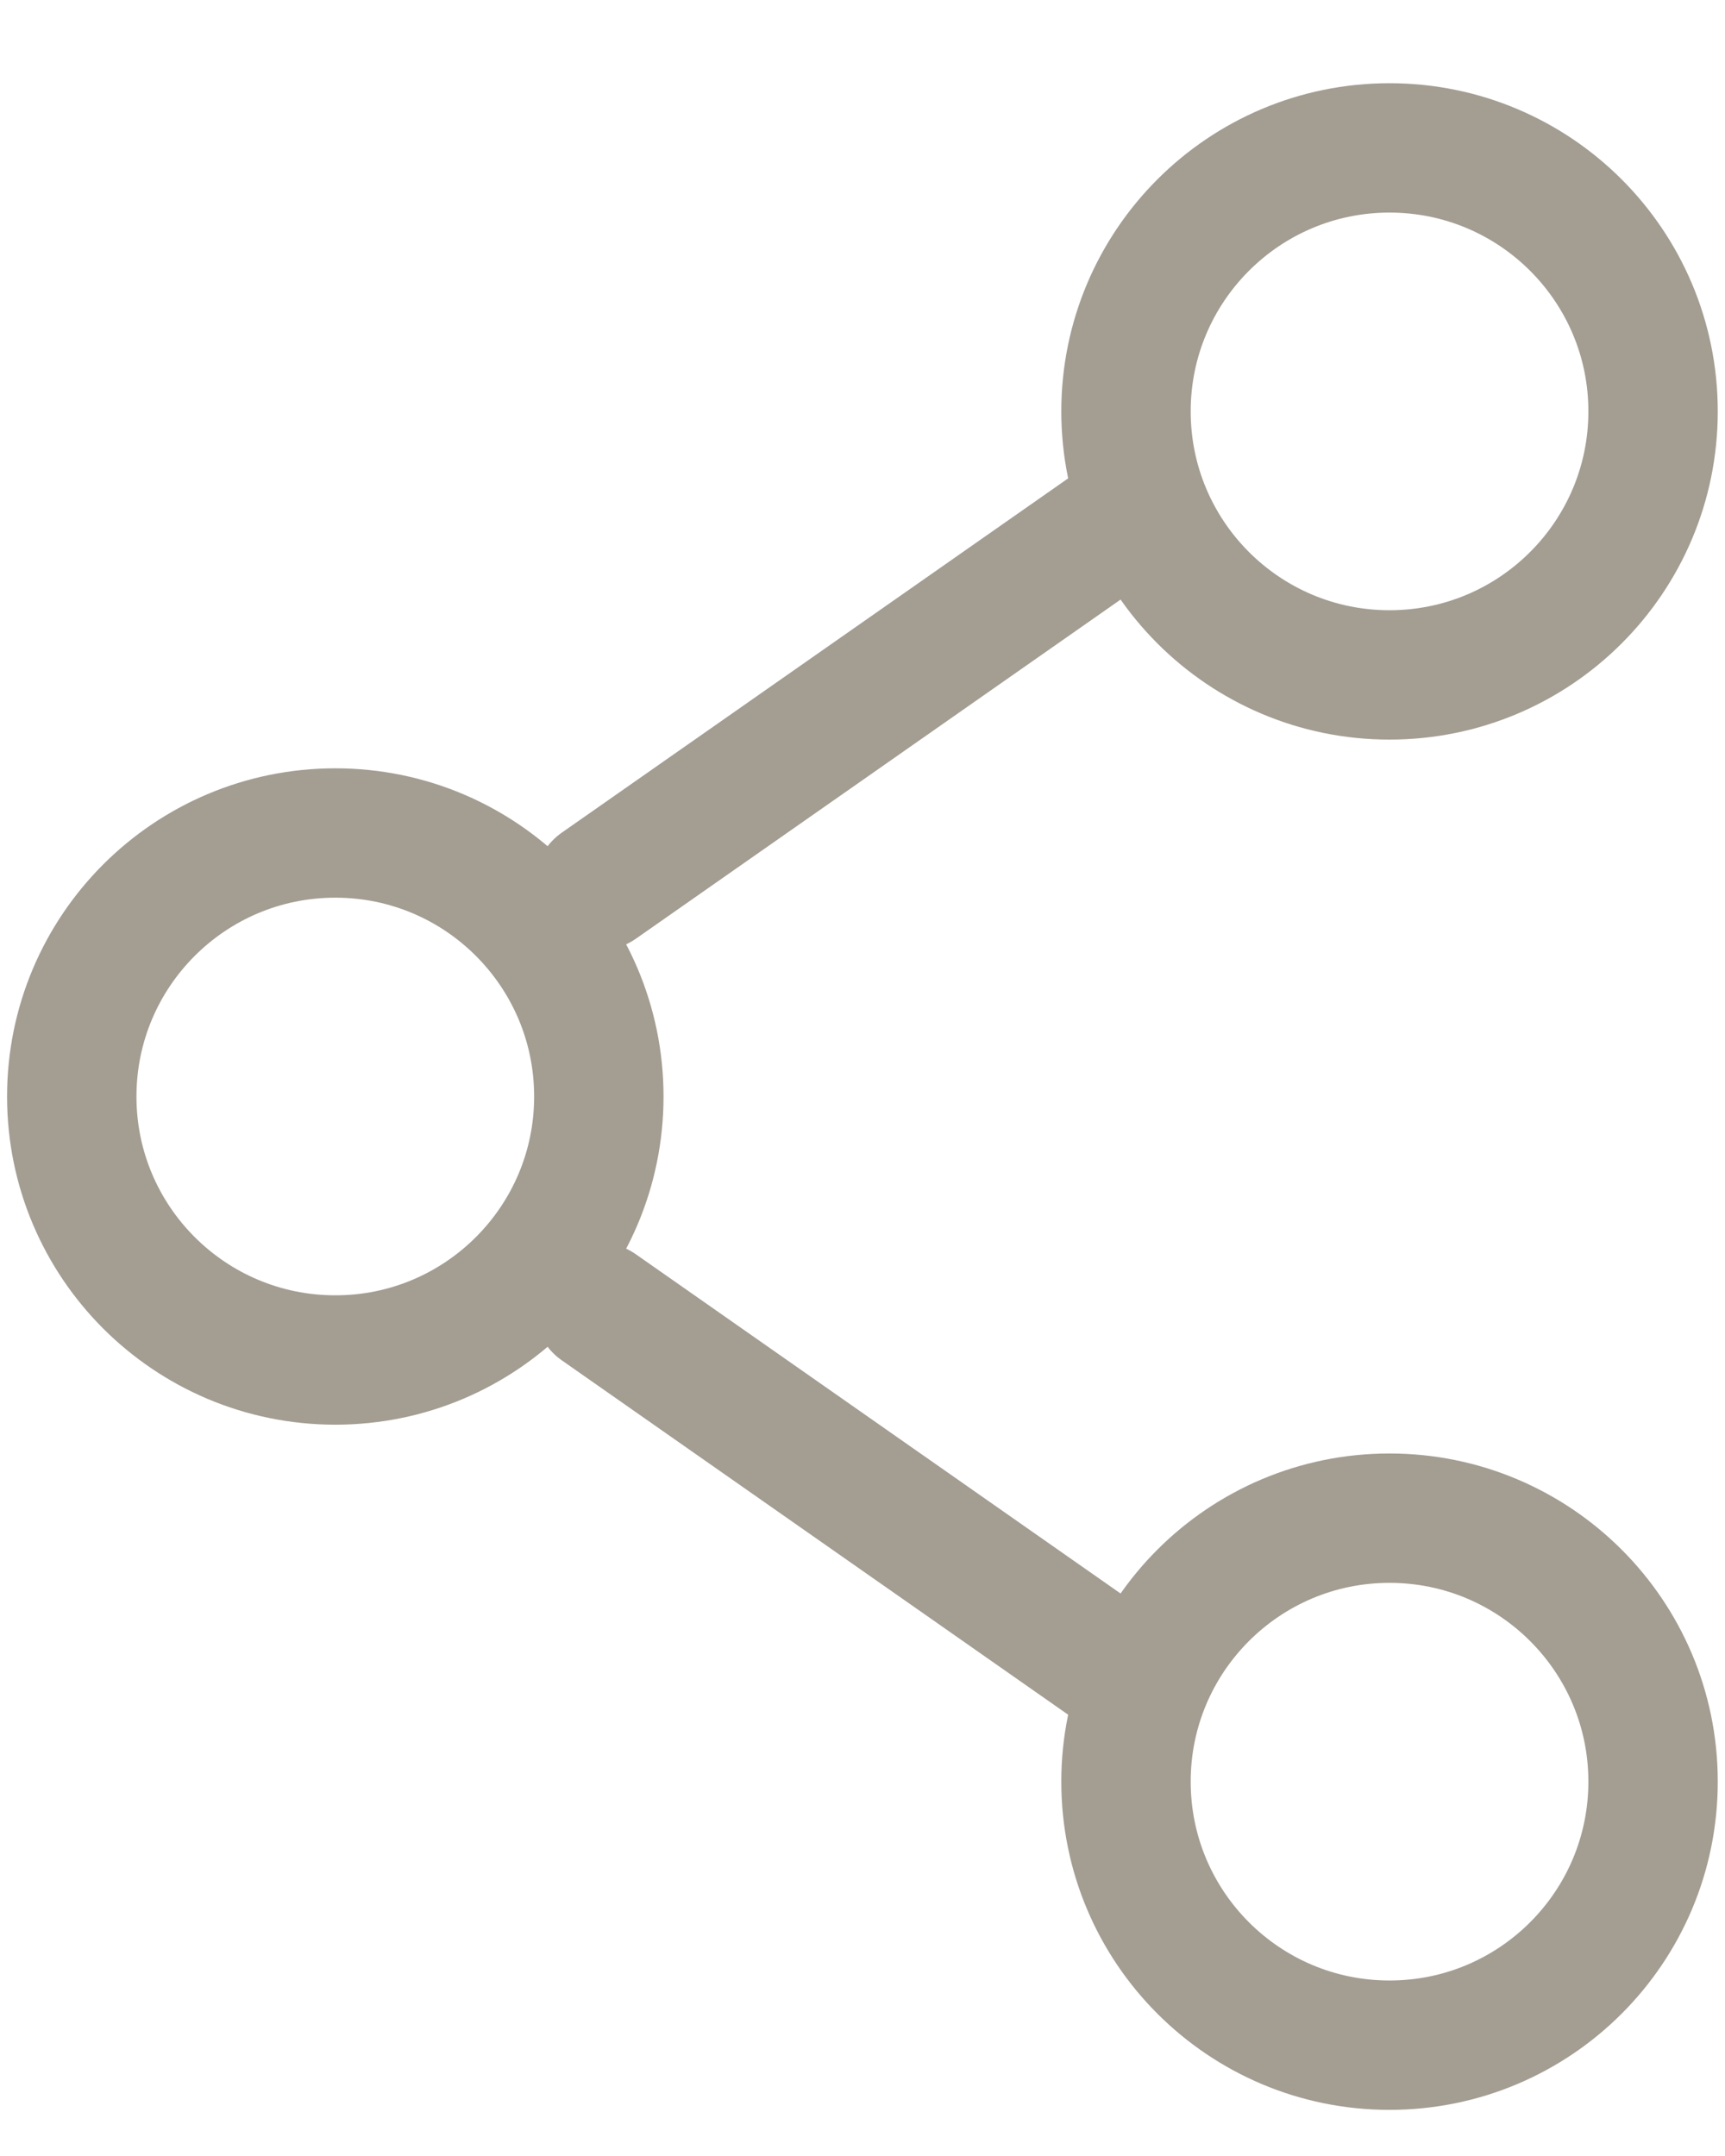
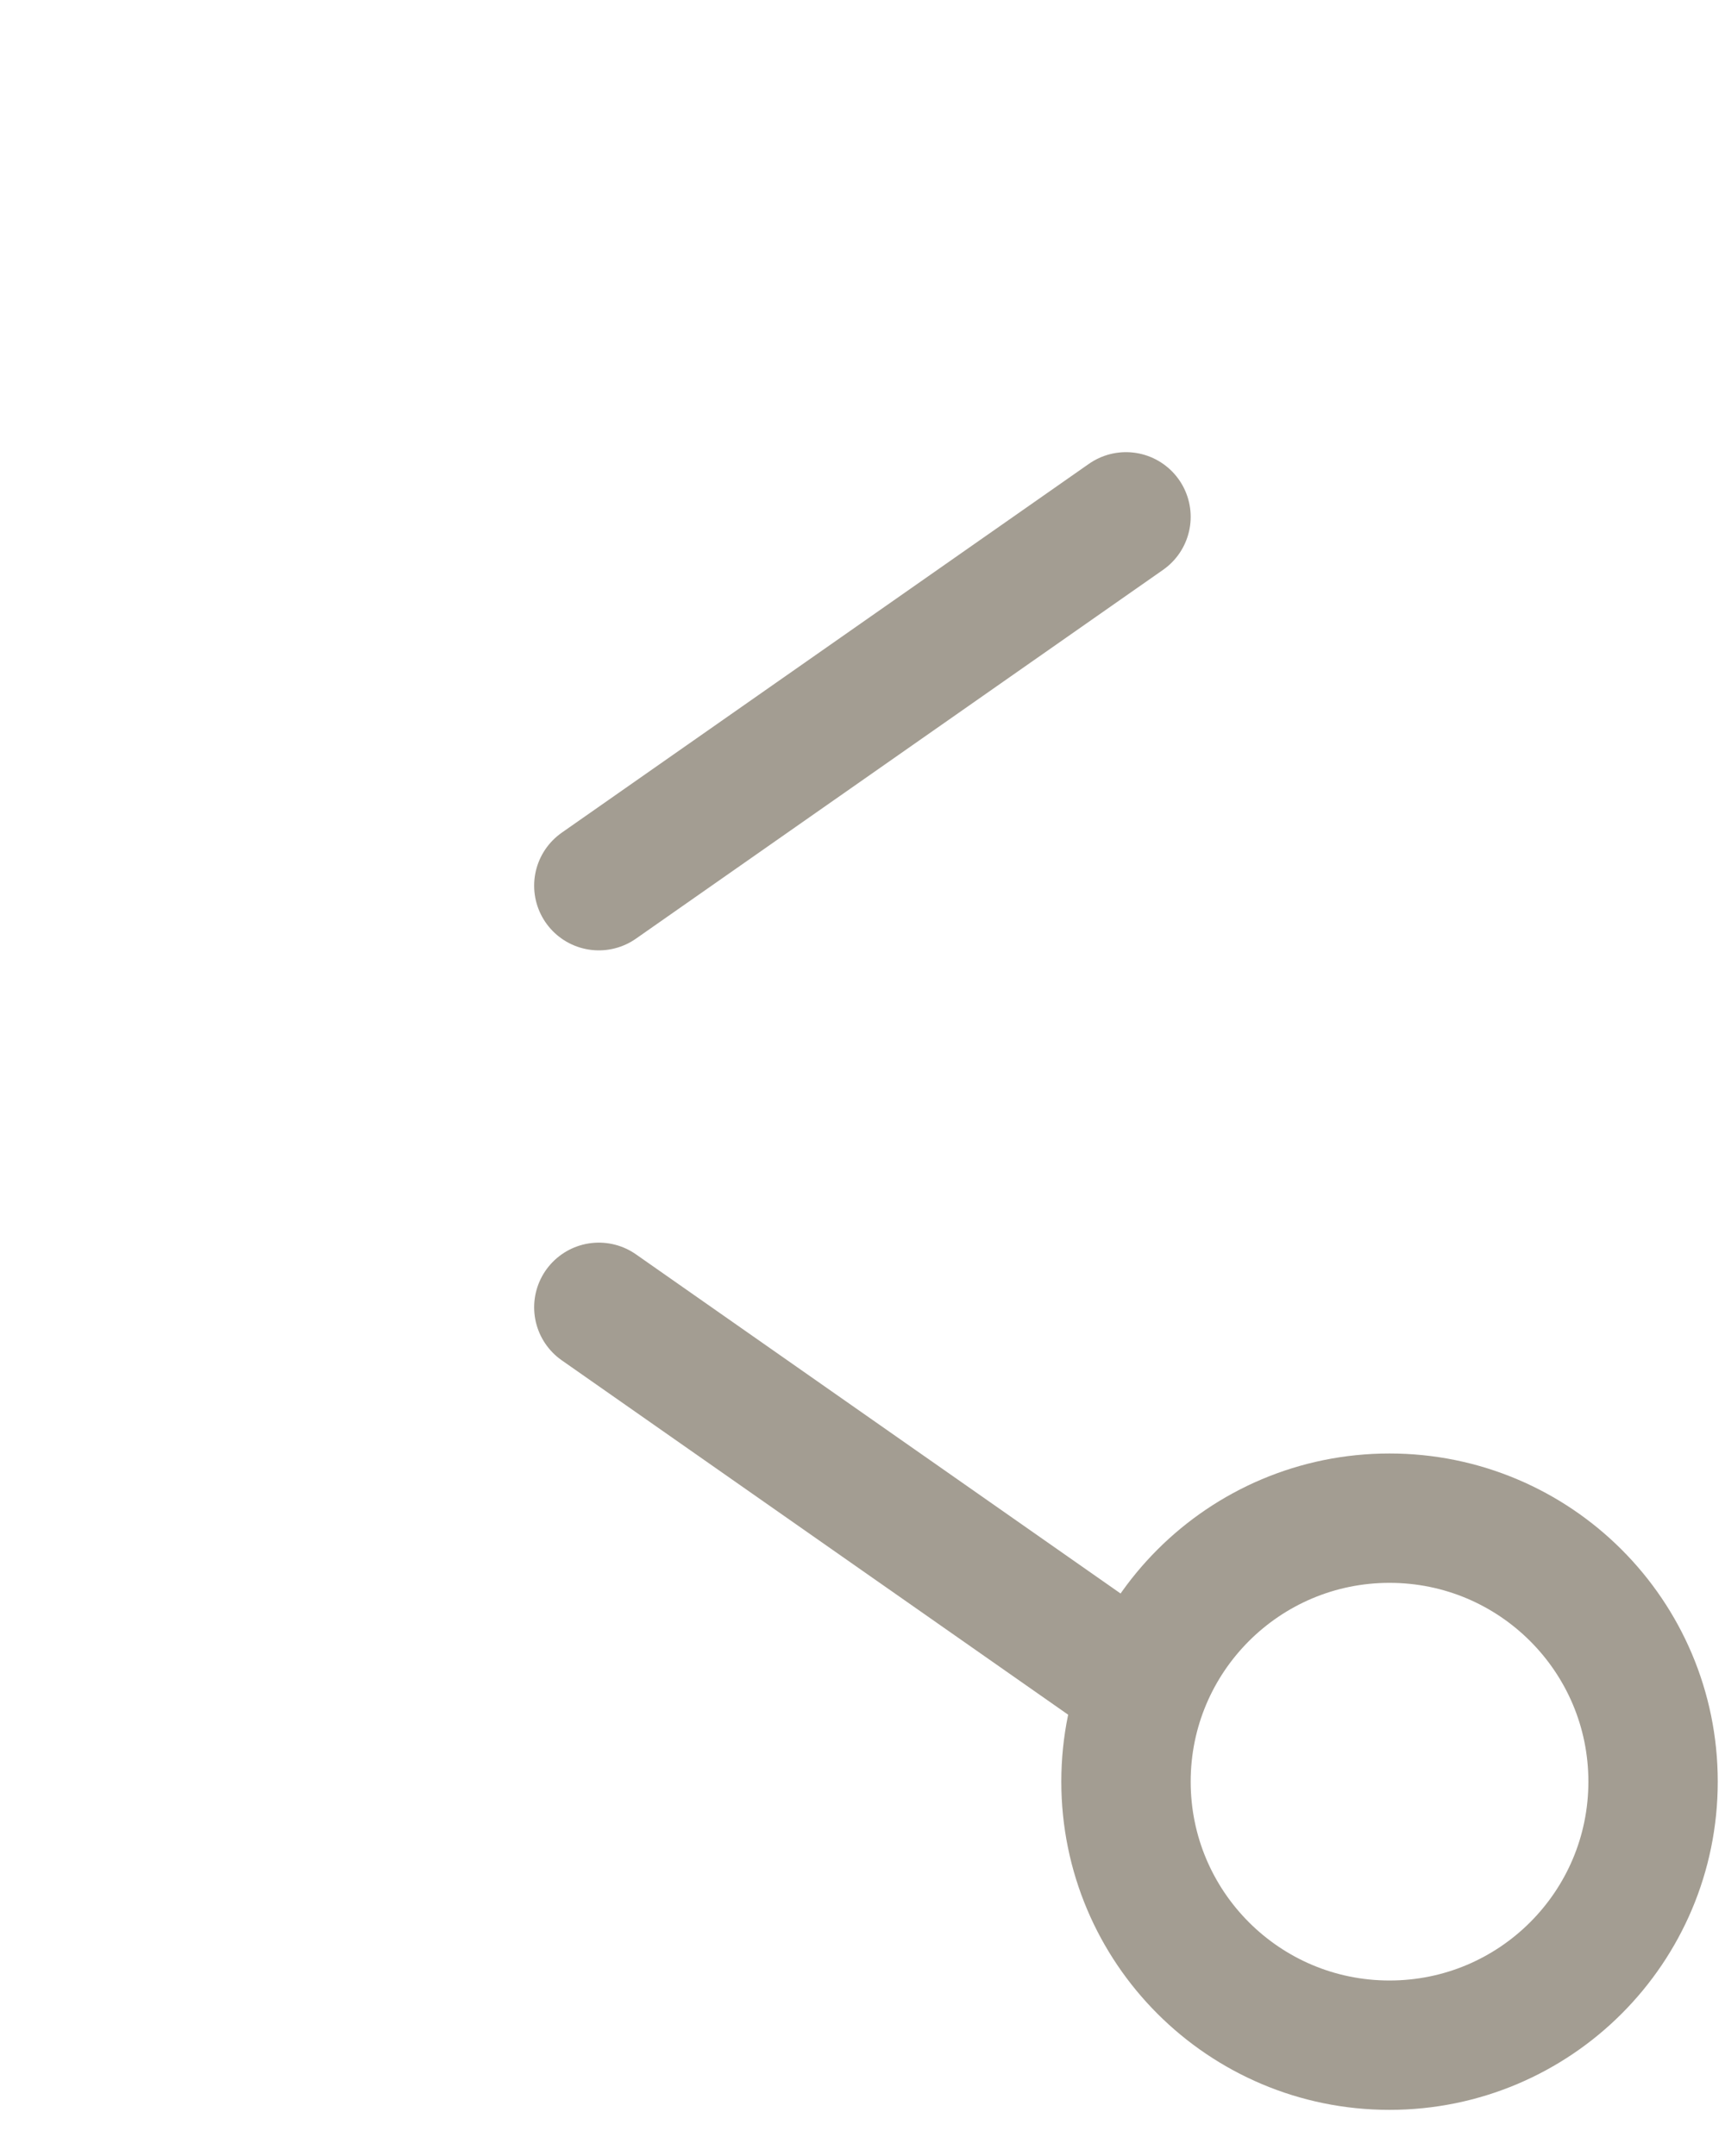
<svg xmlns="http://www.w3.org/2000/svg" width="20" height="25" viewBox="0 0 20 25" fill="none">
-   <path d="M6.943 12.715C6.943 14.402 5.575 15.77 3.888 15.77C2.2 15.77 0.832 14.402 0.832 12.715C0.832 11.027 2.2 9.659 3.888 9.659C5.575 9.659 6.943 11.027 6.943 12.715Z" stroke="#A39D92" stroke-width="1.5" />
  <path d="M13.055 5.993L6.943 10.27" stroke="#A39D92" stroke-width="1.5" stroke-linecap="round" />
  <path d="M13.055 19.437L6.943 15.159" stroke="#A39D92" stroke-width="1.5" stroke-linecap="round" />
  <path d="M19.166 20.659C19.166 22.347 17.798 23.715 16.11 23.715C14.423 23.715 13.055 22.347 13.055 20.659C13.055 18.972 14.423 17.604 16.11 17.604C17.798 17.604 19.166 18.972 19.166 20.659Z" stroke="#A39D92" stroke-width="1.5" />
-   <path d="M19.166 4.77C19.166 6.458 17.798 7.826 16.11 7.826C14.423 7.826 13.055 6.458 13.055 4.77C13.055 3.083 14.423 1.715 16.11 1.715C17.798 1.715 19.166 3.083 19.166 4.77Z" stroke="#A39D92" stroke-width="1.5" />
</svg>